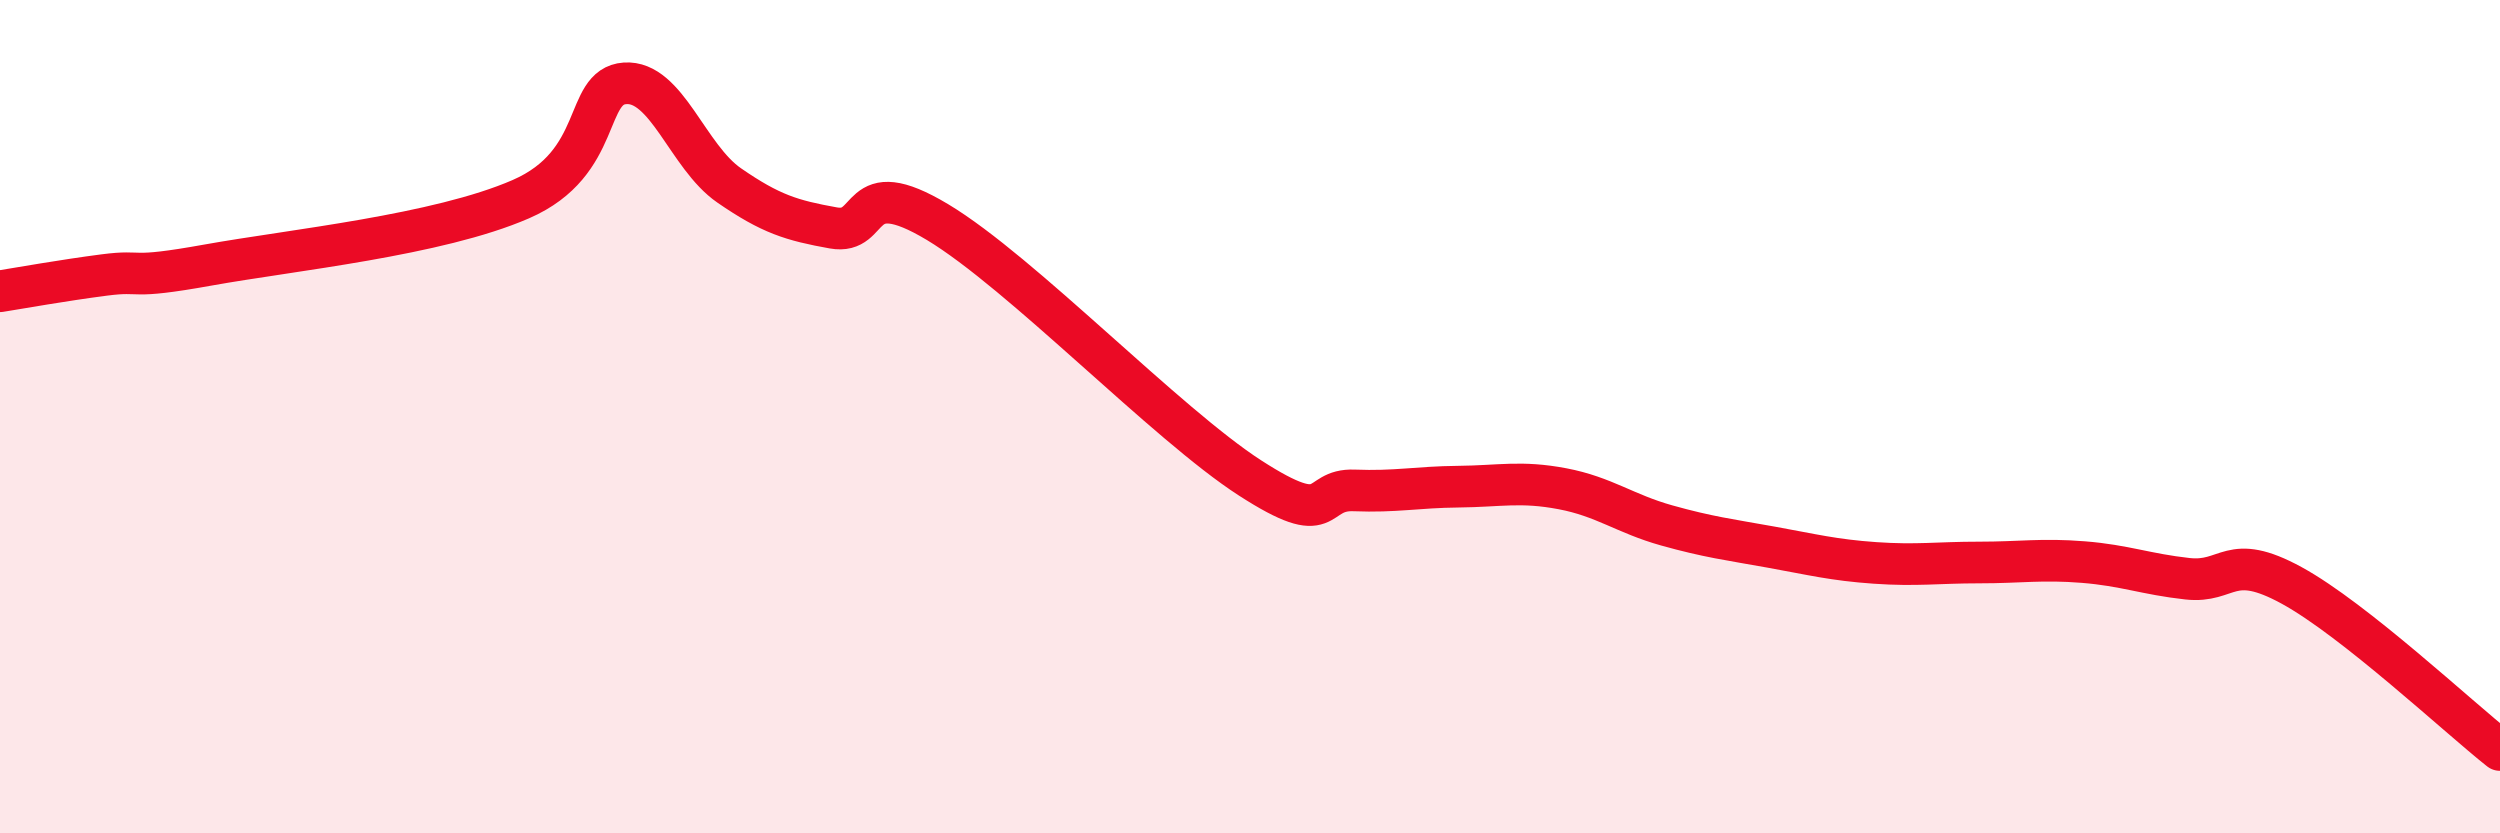
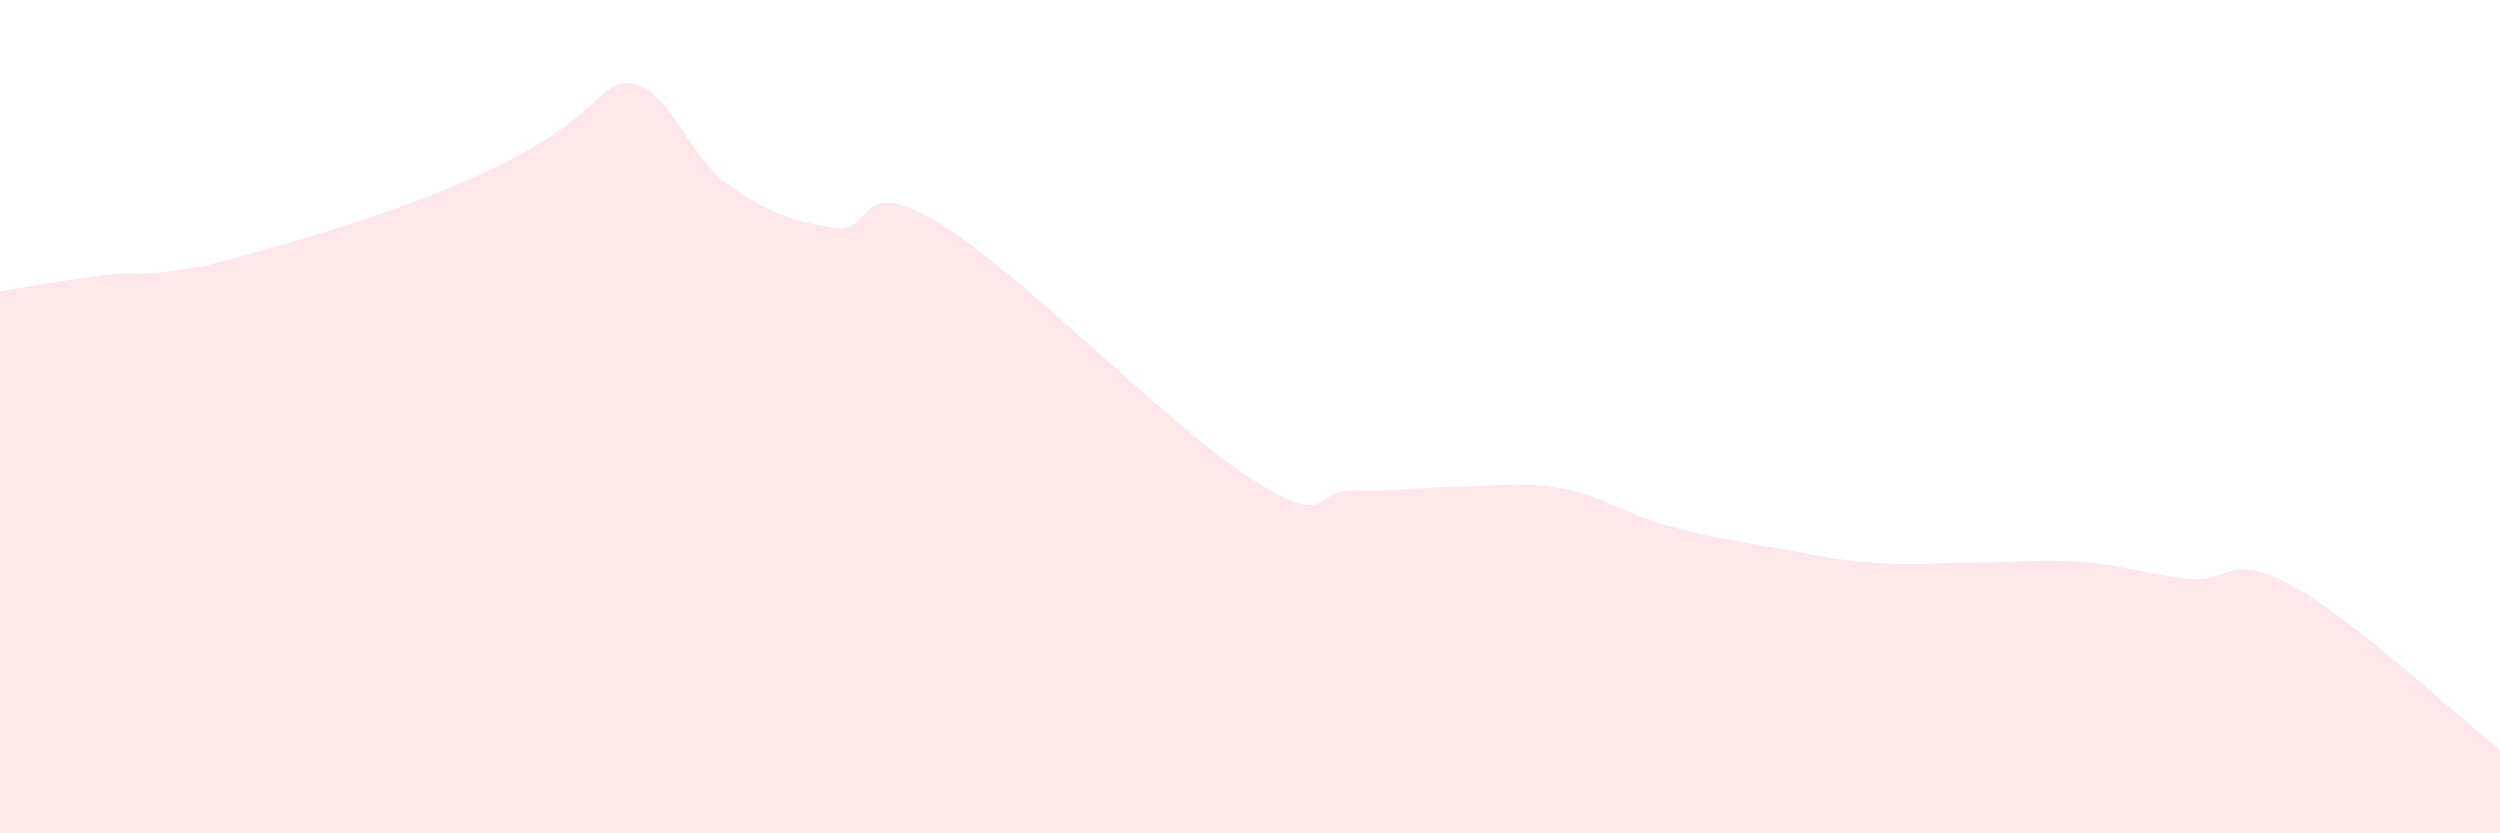
<svg xmlns="http://www.w3.org/2000/svg" width="60" height="20" viewBox="0 0 60 20">
-   <path d="M 0,6.99 C 0.5,6.91 1.5,6.73 2.5,6.6 C 3.5,6.47 3,6.72 5,6.36 C 7,6 10.5,5.65 12.5,4.78 C 14.5,3.91 14,2.07 15,2 C 16,1.93 16.5,3.76 17.5,4.45 C 18.5,5.14 19,5.29 20,5.47 C 21,5.65 20.5,4.13 22.5,5.33 C 24.5,6.53 28,10.18 30,11.47 C 32,12.76 31.5,11.73 32.5,11.77 C 33.5,11.81 34,11.69 35,11.68 C 36,11.67 36.5,11.54 37.5,11.73 C 38.5,11.92 39,12.33 40,12.61 C 41,12.89 41.5,12.95 42.5,13.13 C 43.5,13.31 44,13.44 45,13.51 C 46,13.58 46.5,13.5 47.5,13.5 C 48.5,13.5 49,13.41 50,13.49 C 51,13.57 51.5,13.78 52.5,13.89 C 53.5,14 53.5,13.23 55,14.05 C 56.5,14.87 59,17.21 60,18L60 20L0 20Z" fill="#EB0A25" opacity="0.1" stroke-linecap="round" stroke-linejoin="round" />
-   <path d="M 0,6.99 C 0.5,6.91 1.5,6.73 2.5,6.6 C 3.5,6.47 3,6.72 5,6.36 C 7,6 10.5,5.65 12.5,4.78 C 14.5,3.91 14,2.07 15,2 C 16,1.93 16.5,3.76 17.5,4.45 C 18.5,5.14 19,5.29 20,5.47 C 21,5.65 20.5,4.13 22.5,5.33 C 24.5,6.53 28,10.18 30,11.47 C 32,12.76 31.5,11.73 32.5,11.77 C 33.5,11.81 34,11.69 35,11.68 C 36,11.67 36.5,11.54 37.5,11.73 C 38.5,11.92 39,12.33 40,12.61 C 41,12.89 41.5,12.95 42.5,13.13 C 43.5,13.31 44,13.44 45,13.51 C 46,13.58 46.5,13.5 47.5,13.5 C 48.5,13.5 49,13.41 50,13.49 C 51,13.57 51.5,13.78 52.5,13.89 C 53.5,14 53.5,13.23 55,14.05 C 56.5,14.87 59,17.21 60,18" stroke="#EB0A25" stroke-width="1" fill="none" stroke-linecap="round" stroke-linejoin="round" />
+   <path d="M 0,6.99 C 0.5,6.91 1.5,6.73 2.5,6.6 C 3.5,6.47 3,6.72 5,6.36 C 14.5,3.91 14,2.07 15,2 C 16,1.93 16.5,3.76 17.5,4.45 C 18.5,5.14 19,5.29 20,5.47 C 21,5.65 20.5,4.13 22.5,5.33 C 24.5,6.53 28,10.18 30,11.47 C 32,12.76 31.5,11.73 32.5,11.77 C 33.5,11.81 34,11.69 35,11.68 C 36,11.67 36.5,11.54 37.5,11.73 C 38.5,11.92 39,12.33 40,12.61 C 41,12.89 41.5,12.95 42.5,13.13 C 43.5,13.31 44,13.44 45,13.51 C 46,13.58 46.5,13.5 47.5,13.5 C 48.5,13.5 49,13.41 50,13.49 C 51,13.57 51.5,13.78 52.5,13.89 C 53.5,14 53.5,13.23 55,14.05 C 56.5,14.87 59,17.21 60,18L60 20L0 20Z" fill="#EB0A25" opacity="0.1" stroke-linecap="round" stroke-linejoin="round" />
</svg>